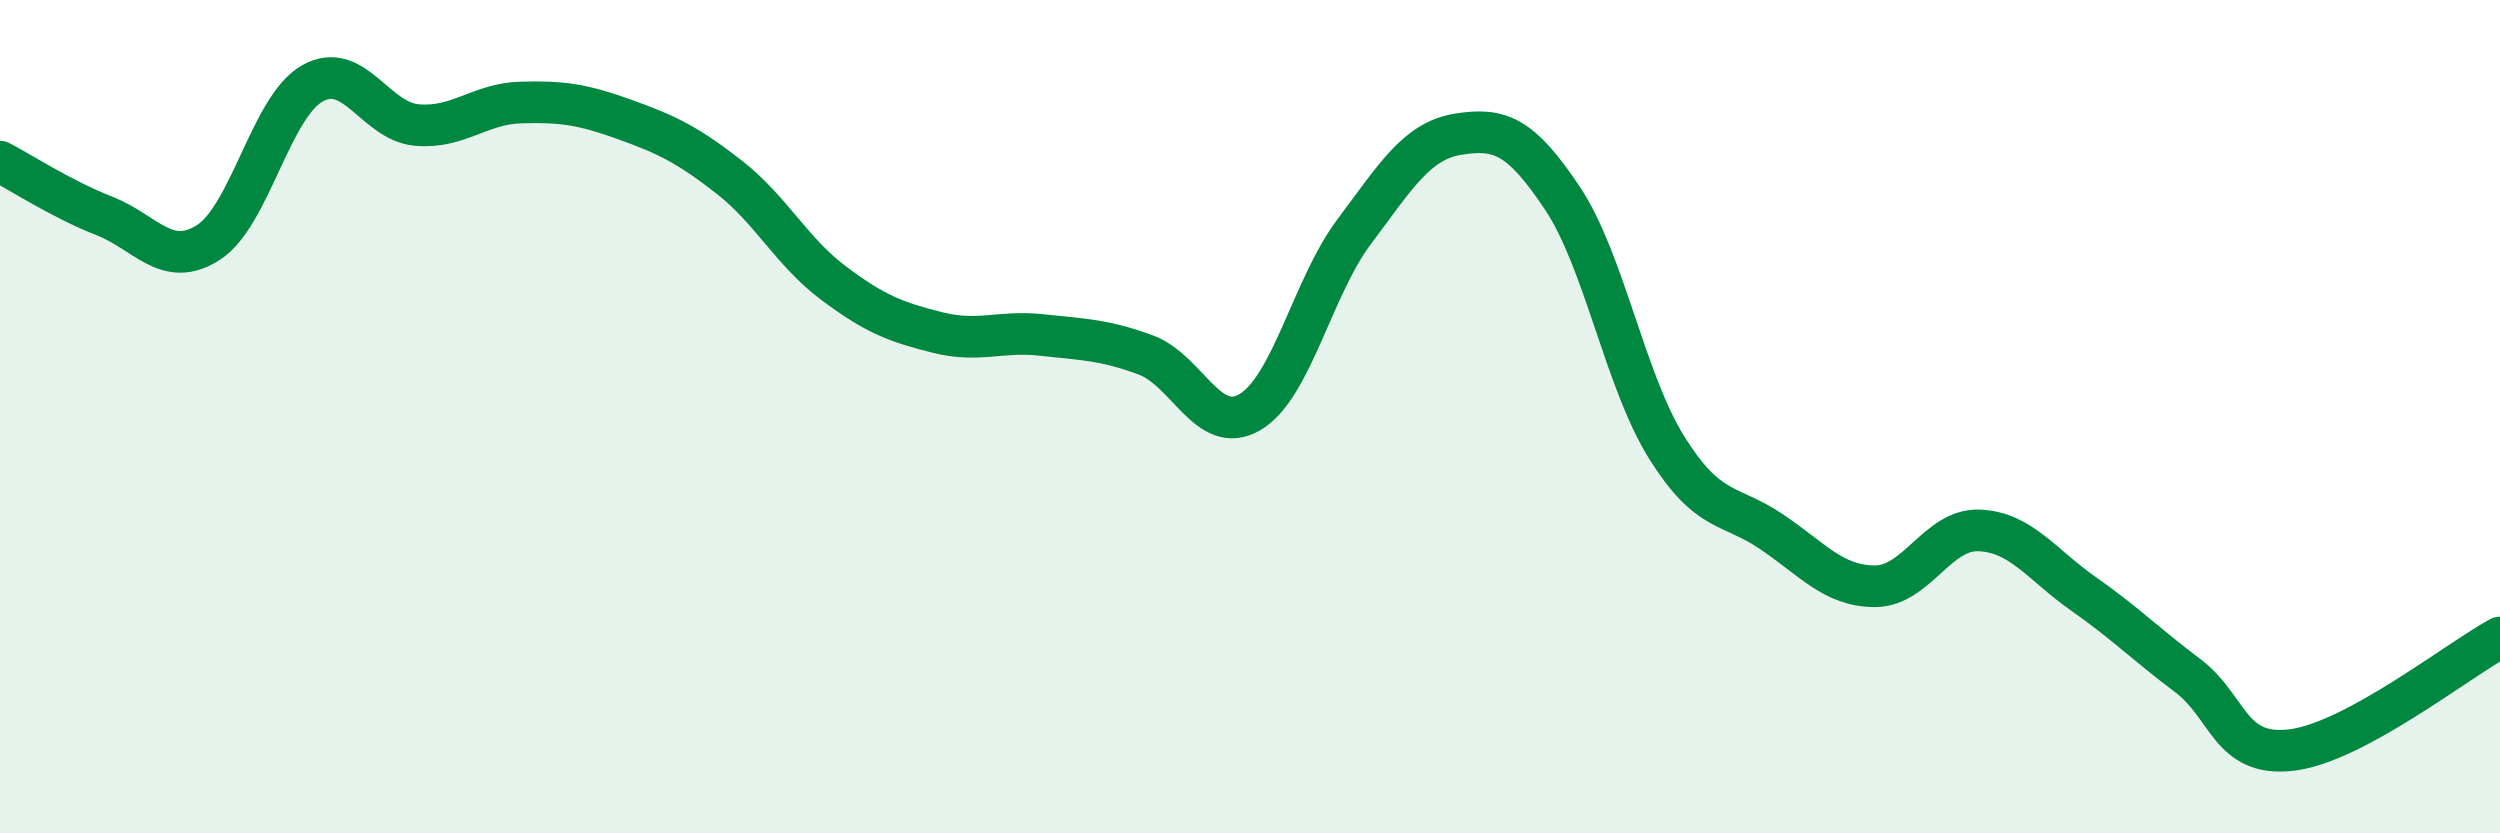
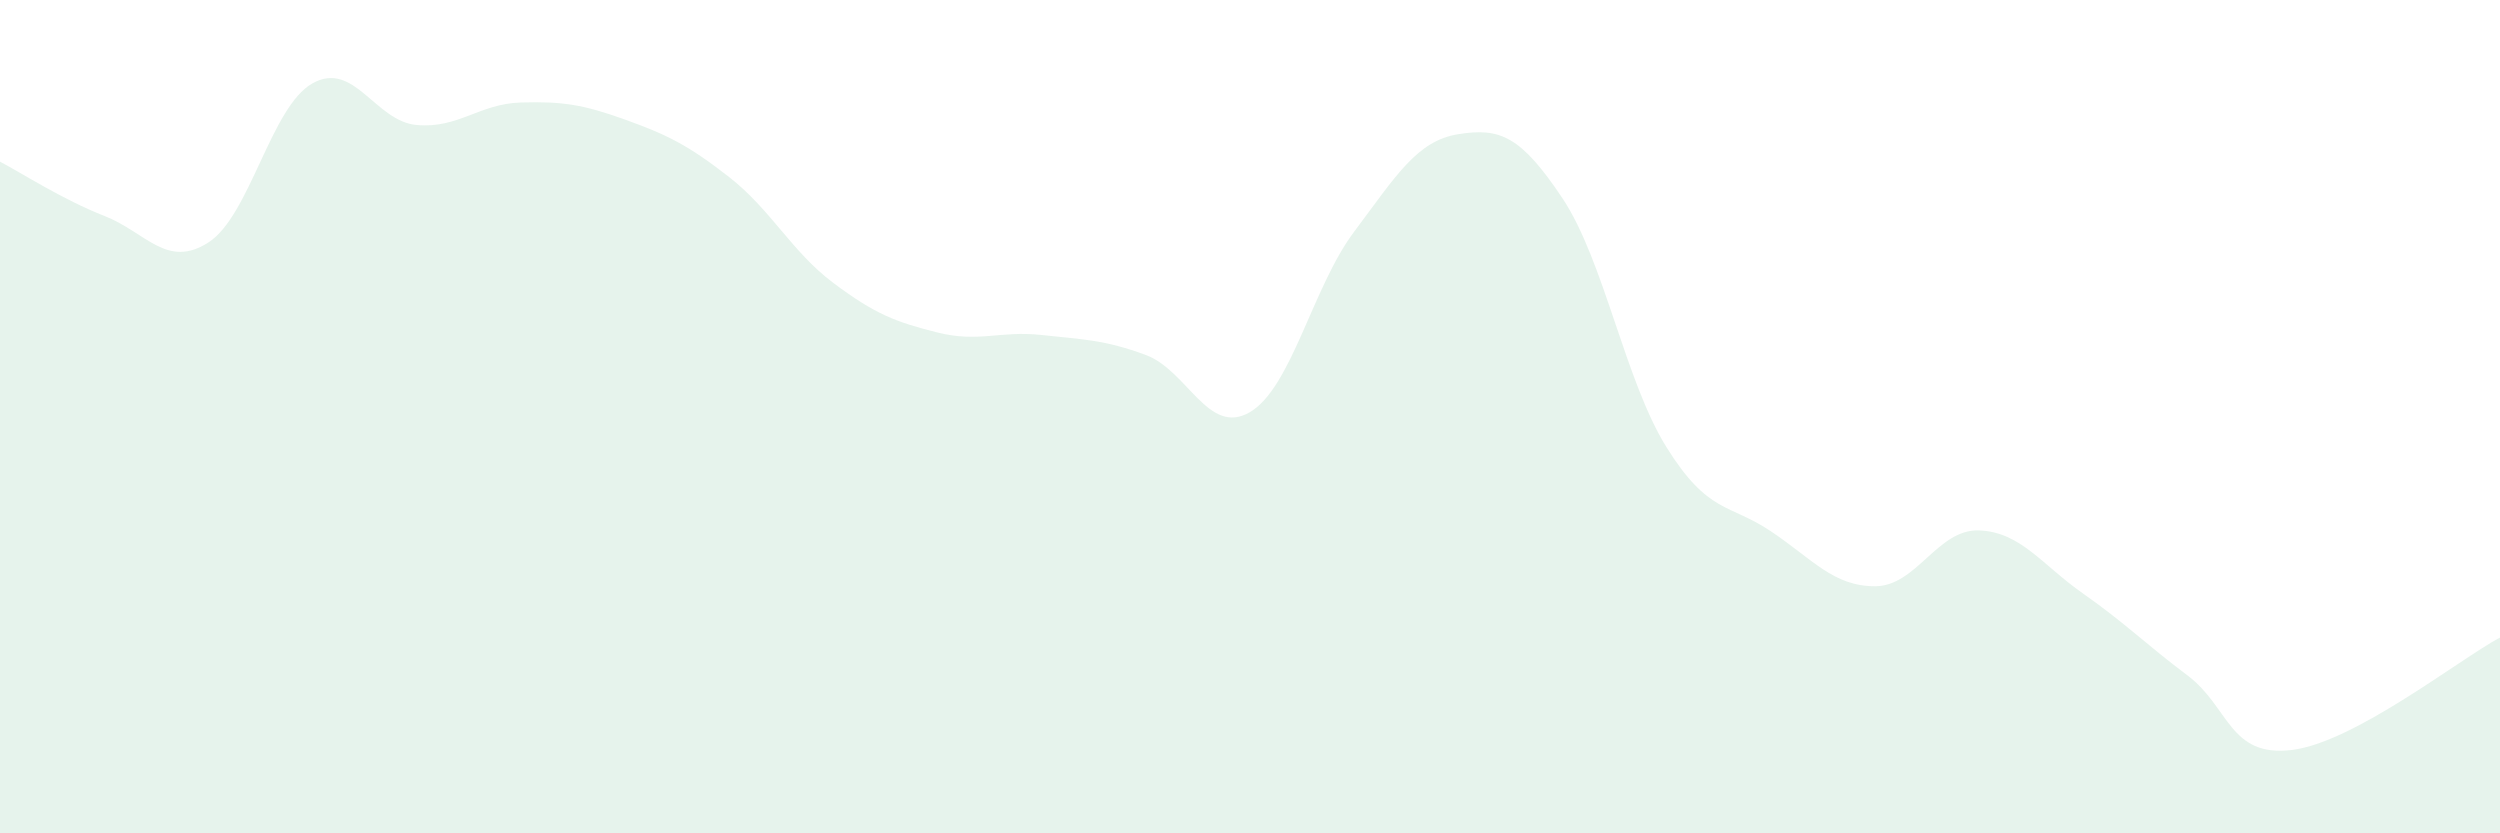
<svg xmlns="http://www.w3.org/2000/svg" width="60" height="20" viewBox="0 0 60 20">
  <path d="M 0,3.88 C 0.5,4.14 1.5,4.79 2.5,5.18 C 3.5,5.57 4,6.46 5,5.82 C 6,5.18 6.5,2.56 7.5,2 C 8.5,1.44 9,2.91 10,3 C 11,3.09 11.5,2.49 12.5,2.46 C 13.5,2.43 14,2.51 15,2.87 C 16,3.23 16.5,3.47 17.5,4.25 C 18.5,5.03 19,6.04 20,6.79 C 21,7.54 21.5,7.73 22.5,7.98 C 23.5,8.23 24,7.93 25,8.04 C 26,8.15 26.5,8.15 27.5,8.52 C 28.5,8.89 29,10.48 30,9.89 C 31,9.3 31.5,6.89 32.5,5.56 C 33.5,4.23 34,3.38 35,3.22 C 36,3.06 36.5,3.26 37.5,4.76 C 38.5,6.26 39,9.14 40,10.74 C 41,12.34 41.5,12.08 42.5,12.75 C 43.5,13.42 44,14.07 45,14.07 C 46,14.07 46.5,12.69 47.5,12.73 C 48.5,12.77 49,13.55 50,14.25 C 51,14.95 51.5,15.46 52.5,16.21 C 53.5,16.96 53.5,18.18 55,18 C 56.5,17.82 59,15.84 60,15.3L60 20L0 20Z" fill="#008740" opacity="0.1" stroke-linecap="round" stroke-linejoin="round" />
-   <path d="M 0,3.88 C 0.5,4.14 1.5,4.79 2.5,5.18 C 3.5,5.57 4,6.46 5,5.82 C 6,5.18 6.5,2.56 7.5,2 C 8.5,1.44 9,2.91 10,3 C 11,3.09 11.5,2.49 12.5,2.46 C 13.5,2.43 14,2.51 15,2.87 C 16,3.23 16.5,3.47 17.5,4.25 C 18.5,5.03 19,6.04 20,6.79 C 21,7.54 21.5,7.73 22.5,7.98 C 23.5,8.23 24,7.93 25,8.04 C 26,8.15 26.5,8.15 27.5,8.52 C 28.5,8.89 29,10.48 30,9.89 C 31,9.3 31.5,6.89 32.5,5.56 C 33.5,4.23 34,3.38 35,3.22 C 36,3.06 36.5,3.26 37.5,4.76 C 38.5,6.26 39,9.14 40,10.74 C 41,12.34 41.5,12.08 42.5,12.75 C 43.5,13.42 44,14.07 45,14.07 C 46,14.07 46.5,12.69 47.5,12.73 C 48.5,12.77 49,13.55 50,14.25 C 51,14.95 51.5,15.46 52.5,16.21 C 53.5,16.96 53.5,18.18 55,18 C 56.5,17.82 59,15.84 60,15.3" stroke="#008740" stroke-width="1" fill="none" stroke-linecap="round" stroke-linejoin="round" />
</svg>